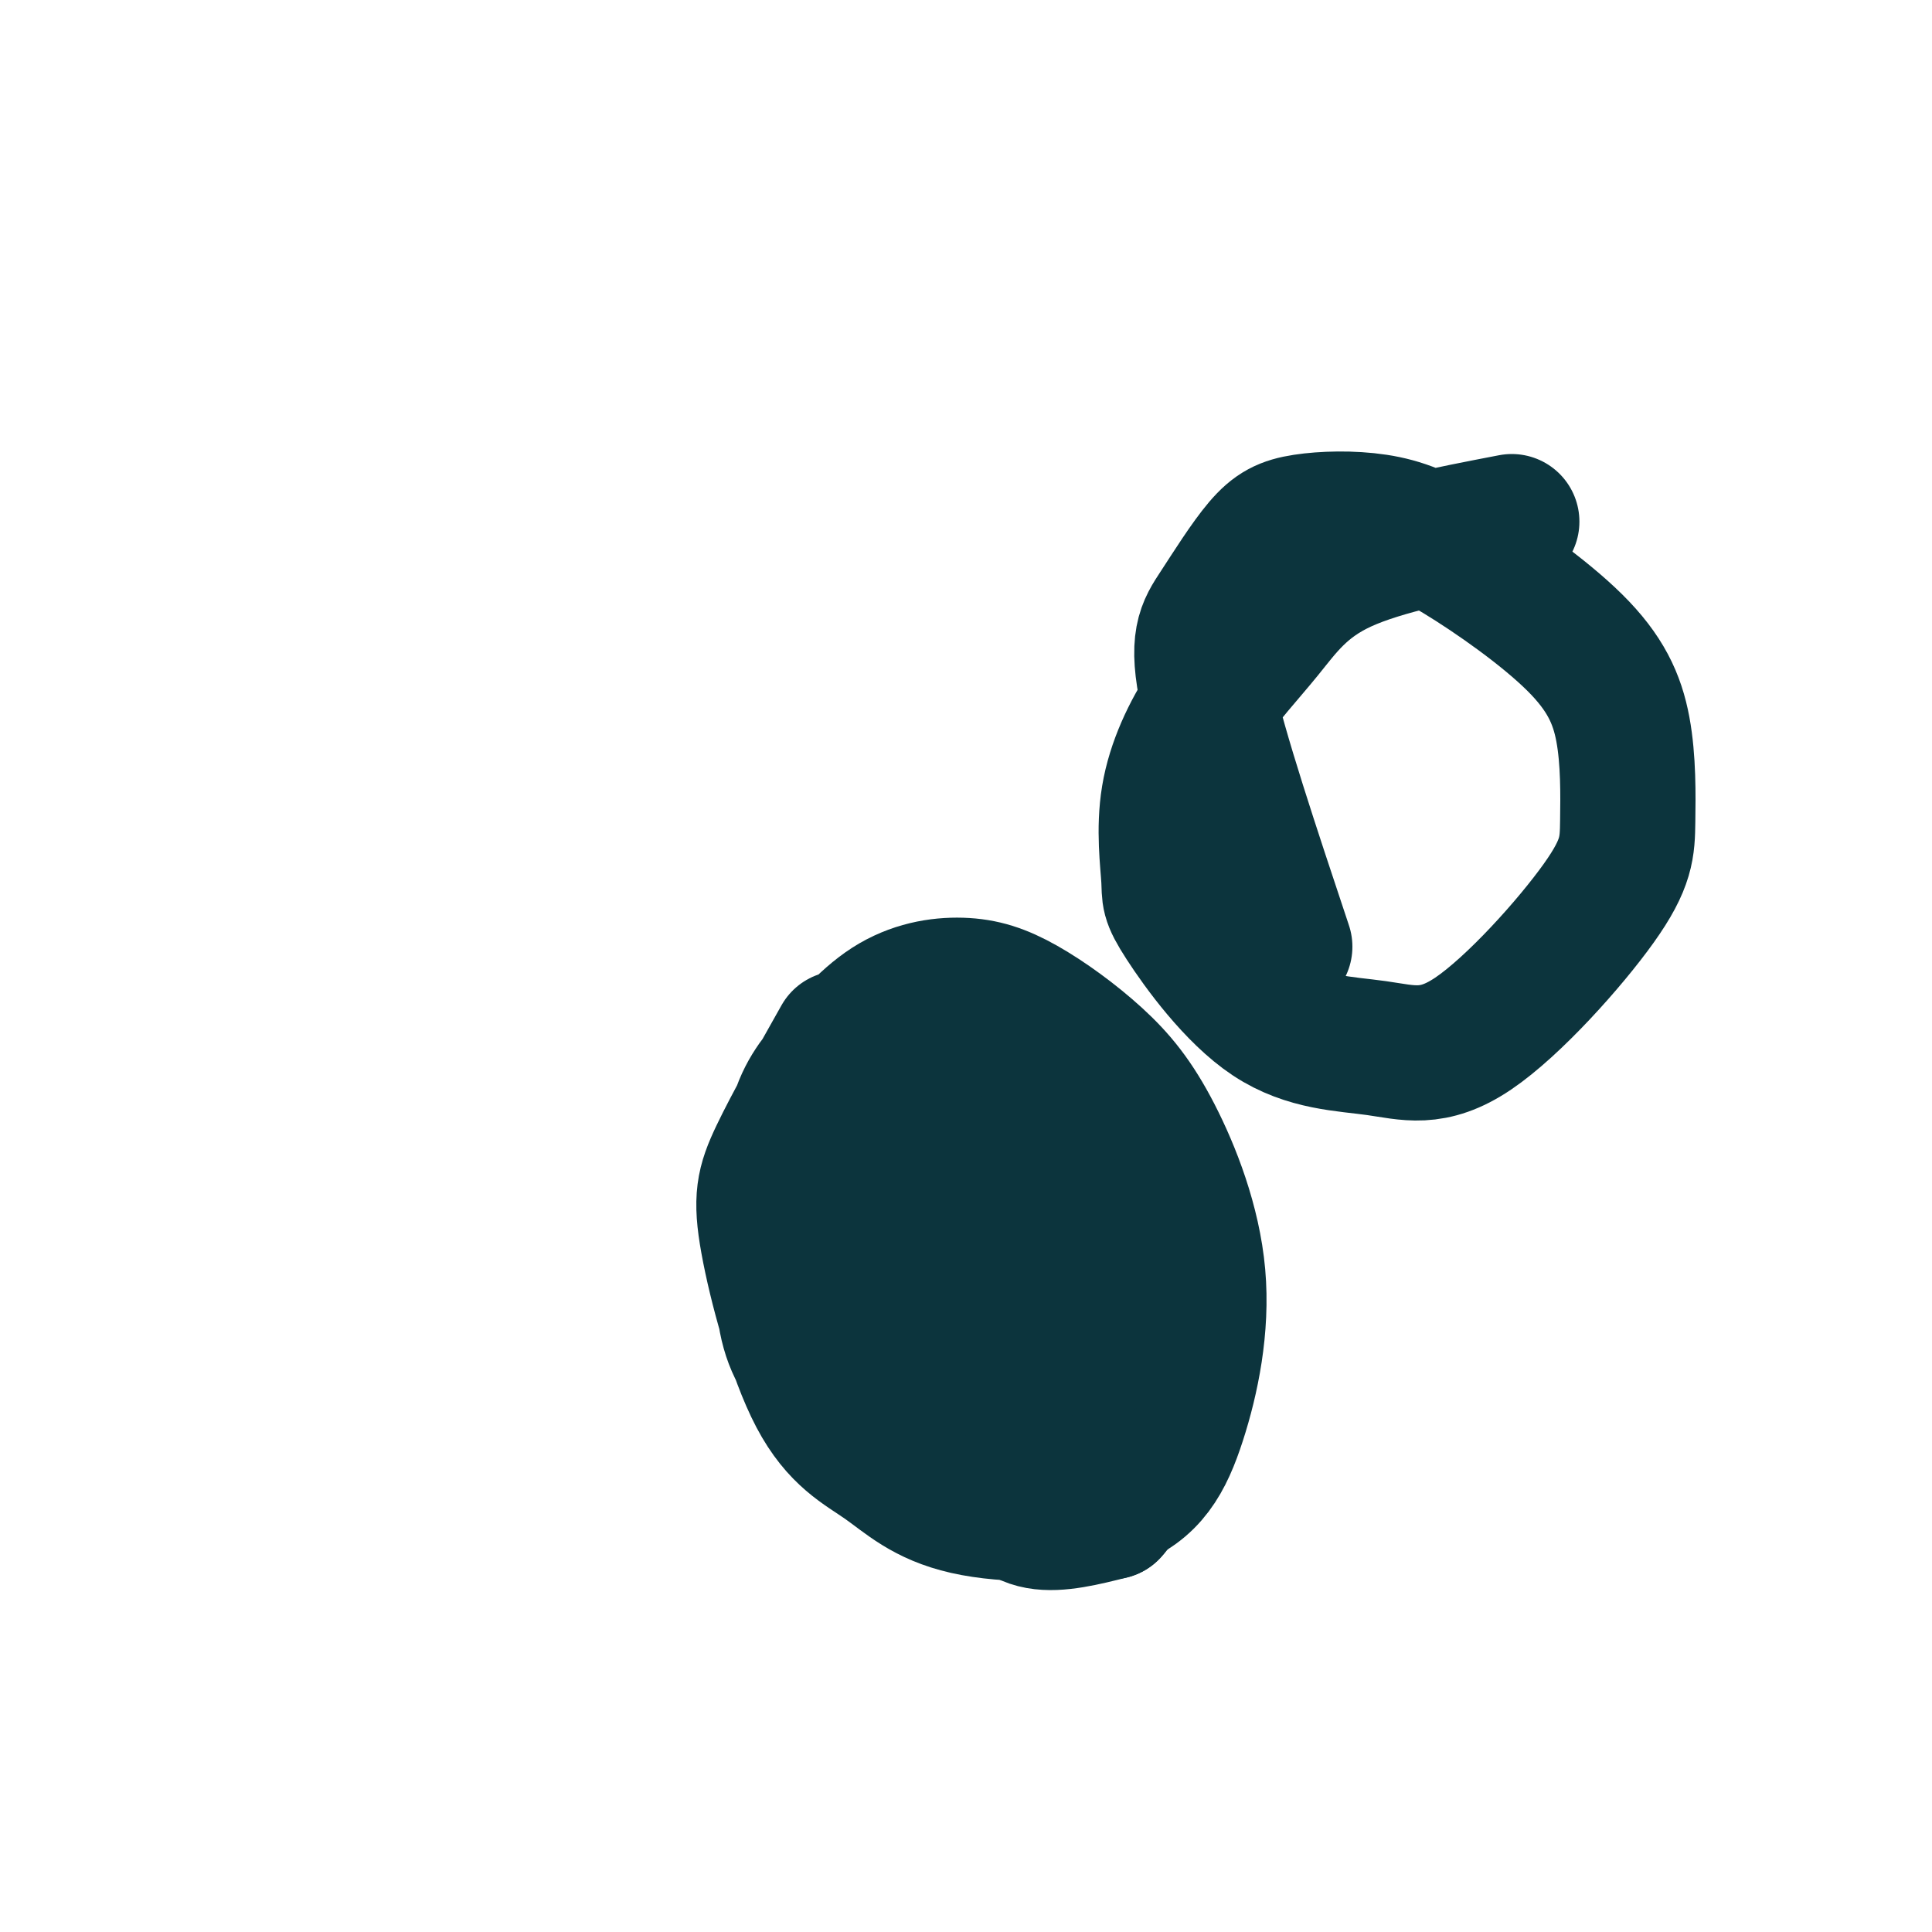
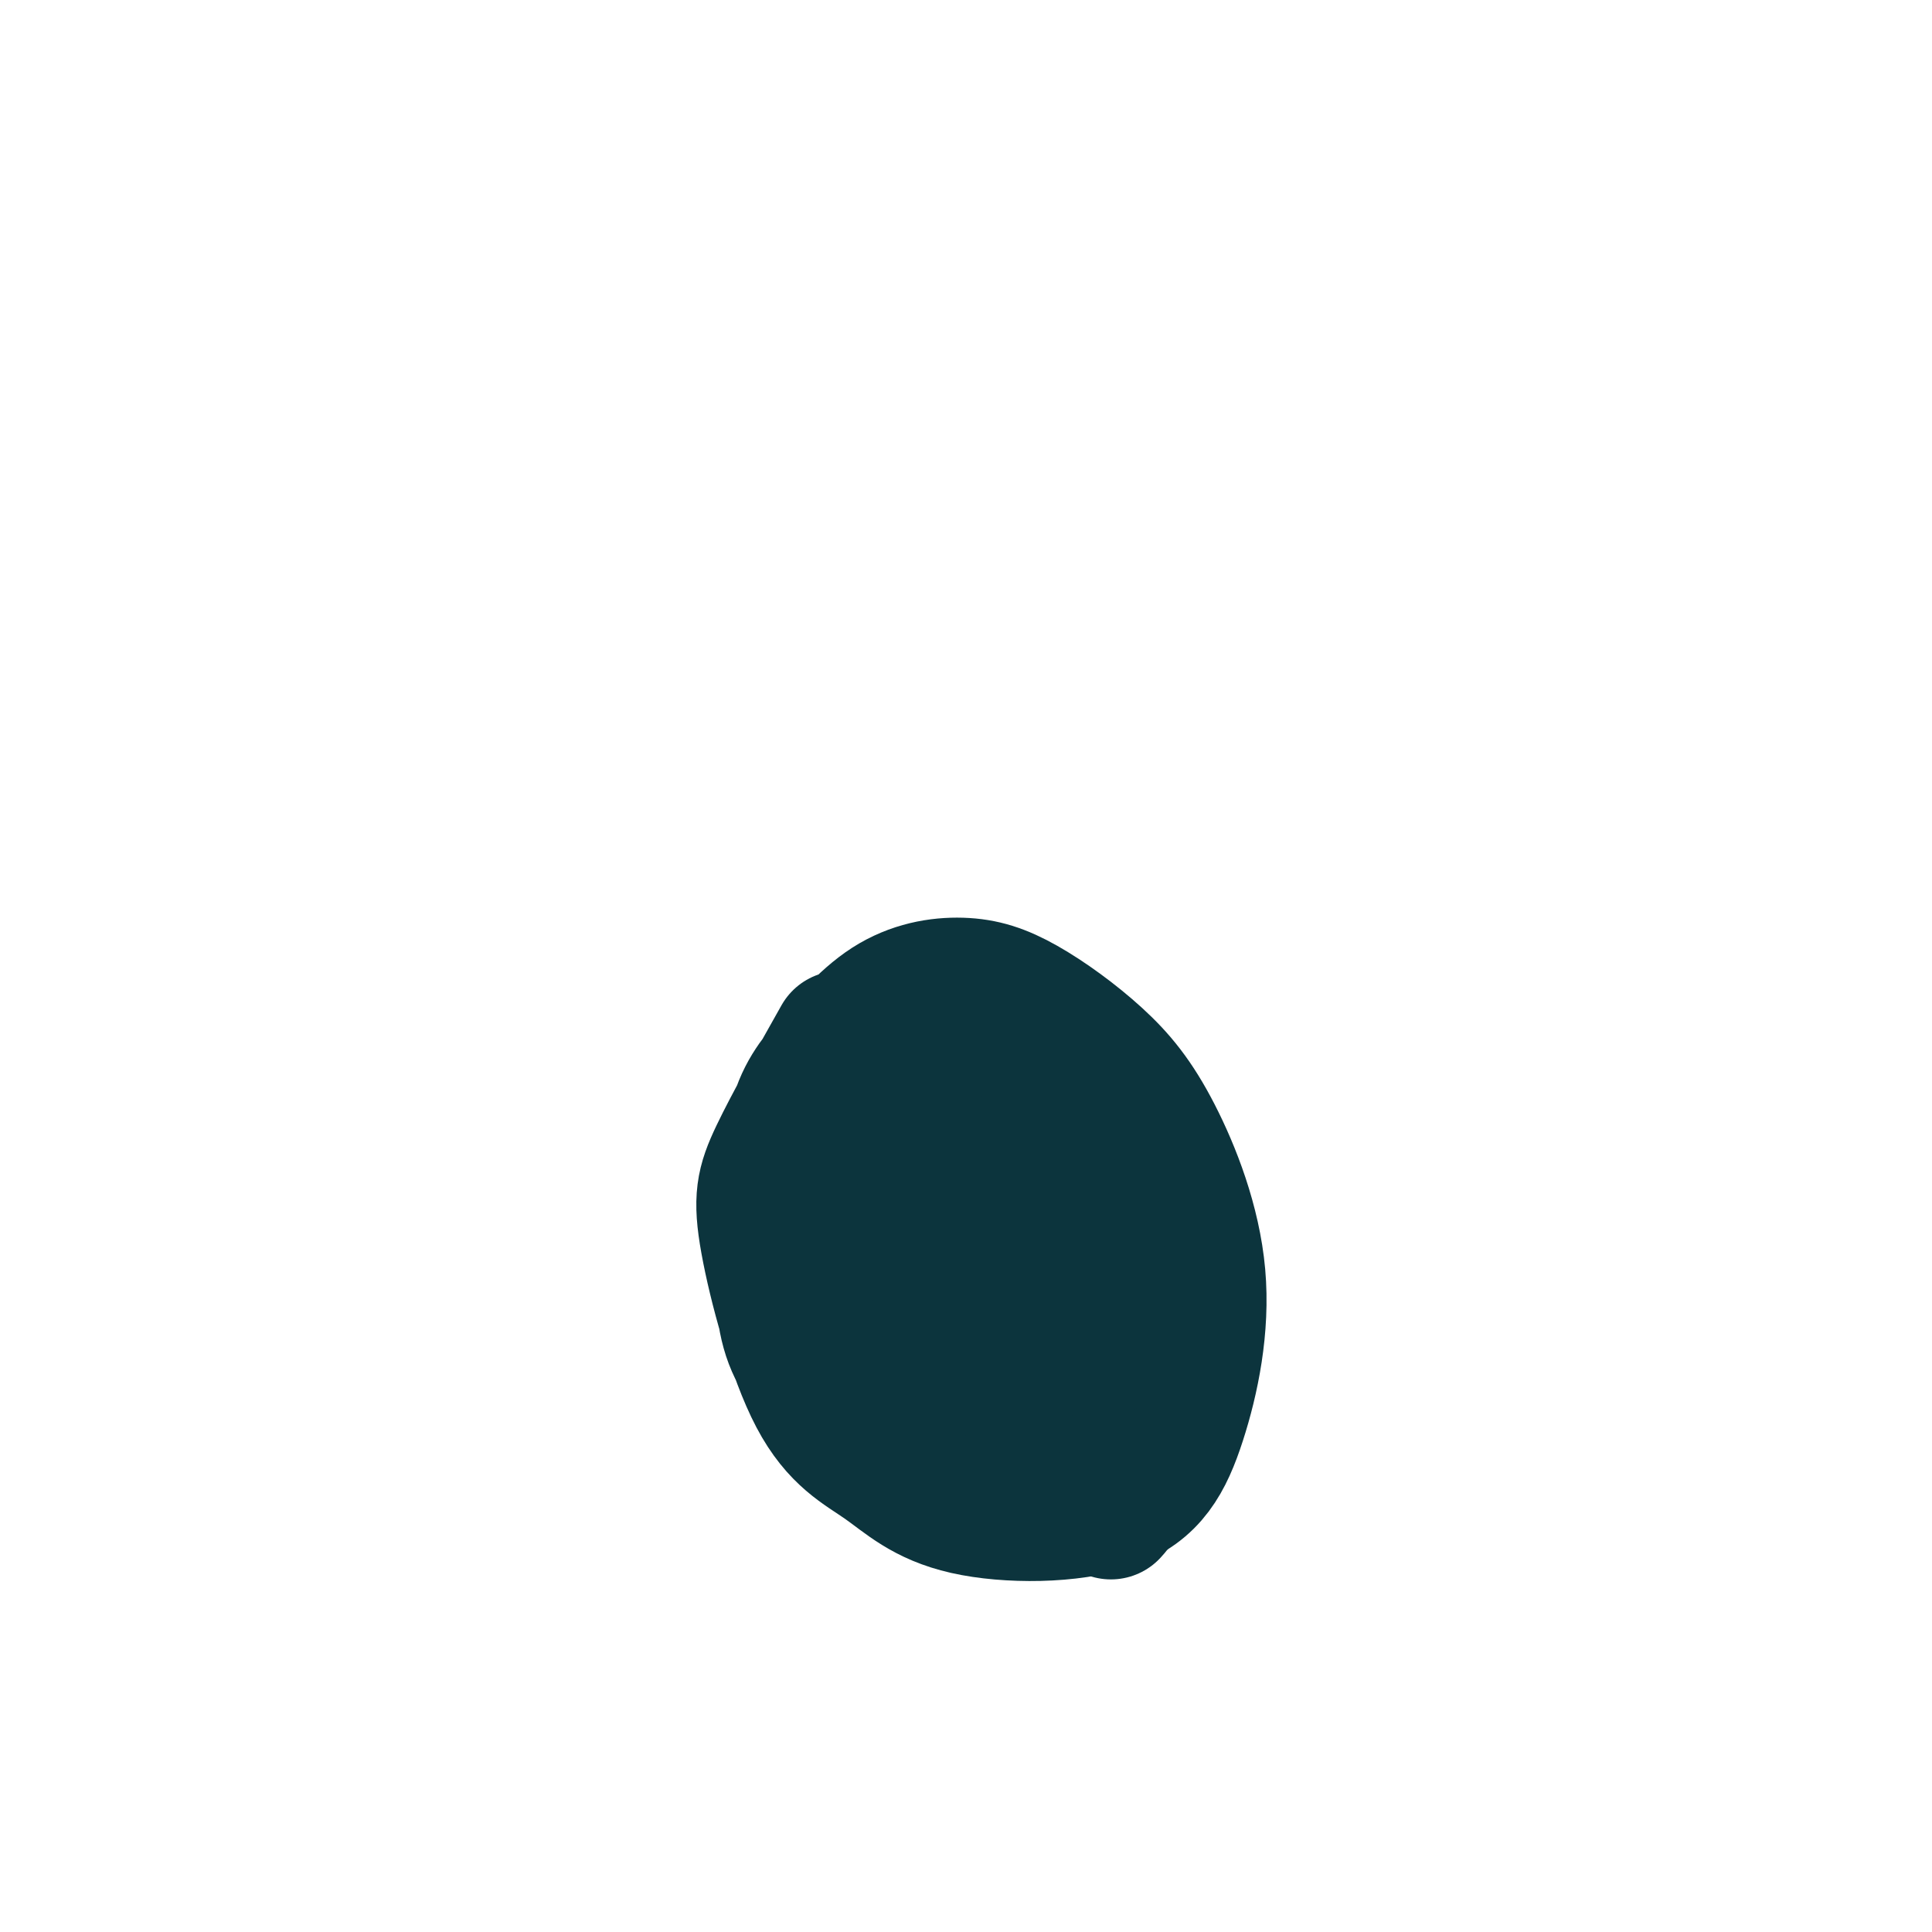
<svg xmlns="http://www.w3.org/2000/svg" viewBox="0 0 400 400" version="1.1">
  <g fill="none" stroke="#0c343d" stroke-width="28" stroke-linecap="round" stroke-linejoin="round">
    <path d="M174,215c-5.057,8.981 -10.114,17.962 -13,24c-2.886,6.038 -3.602,9.134 -2,18c1.602,8.866 5.522,23.501 10,32c4.478,8.499 9.516,10.860 14,14c4.484,3.140 8.416,7.059 17,9c8.584,1.941 21.820,1.904 30,-1c8.180,-2.904 11.305,-8.674 14,-17c2.695,-8.326 4.959,-19.206 4,-30c-0.959,-10.794 -5.142,-21.501 -9,-29c-3.858,-7.499 -7.391,-11.790 -12,-16c-4.609,-4.210 -10.295,-8.337 -15,-11c-4.705,-2.663 -8.429,-3.860 -13,-4c-4.571,-0.140 -9.987,0.776 -15,4c-5.013,3.224 -9.621,8.754 -13,13c-3.379,4.246 -5.529,7.207 -7,15c-1.471,7.793 -2.262,20.418 -2,29c0.262,8.582 1.576,13.120 5,18c3.424,4.880 8.956,10.103 14,14c5.044,3.897 9.599,6.467 14,8c4.401,1.533 8.646,2.028 14,2c5.354,-0.028 11.815,-0.579 17,-4c5.185,-3.421 9.092,-9.710 13,-16" />
-     <path d="M239,287c2.656,-4.785 2.794,-8.748 3,-15c0.206,-6.252 0.478,-14.792 -7,-23c-7.478,-8.208 -22.706,-16.082 -33,-20c-10.294,-3.918 -15.653,-3.878 -20,-3c-4.347,0.878 -7.682,2.594 -10,5c-2.318,2.406 -3.620,5.503 -5,11c-1.380,5.497 -2.840,13.393 2,25c4.840,11.607 15.978,26.925 23,35c7.022,8.075 9.927,8.905 14,10c4.073,1.095 9.315,2.453 15,-1c5.685,-3.453 11.814,-11.718 15,-19c3.186,-7.282 3.428,-13.582 3,-20c-0.428,-6.418 -1.526,-12.953 -3,-18c-1.474,-5.047 -3.322,-8.605 -8,-12c-4.678,-3.395 -12.184,-6.626 -17,-8c-4.816,-1.374 -6.942,-0.892 -9,0c-2.058,0.892 -4.050,2.192 -6,5c-1.950,2.808 -3.860,7.123 -5,14c-1.140,6.877 -1.512,16.318 1,26c2.512,9.682 7.907,19.607 12,26c4.093,6.393 6.884,9.255 11,10c4.116,0.745 9.558,-0.628 15,-2" />
+     <path d="M239,287c2.656,-4.785 2.794,-8.748 3,-15c0.206,-6.252 0.478,-14.792 -7,-23c-7.478,-8.208 -22.706,-16.082 -33,-20c-10.294,-3.918 -15.653,-3.878 -20,-3c-4.347,0.878 -7.682,2.594 -10,5c-2.318,2.406 -3.620,5.503 -5,11c-1.380,5.497 -2.840,13.393 2,25c4.840,11.607 15.978,26.925 23,35c4.073,1.095 9.315,2.453 15,-1c5.685,-3.453 11.814,-11.718 15,-19c3.186,-7.282 3.428,-13.582 3,-20c-0.428,-6.418 -1.526,-12.953 -3,-18c-1.474,-5.047 -3.322,-8.605 -8,-12c-4.678,-3.395 -12.184,-6.626 -17,-8c-4.816,-1.374 -6.942,-0.892 -9,0c-2.058,0.892 -4.050,2.192 -6,5c-1.950,2.808 -3.860,7.123 -5,14c-1.140,6.877 -1.512,16.318 1,26c2.512,9.682 7.907,19.607 12,26c4.093,6.393 6.884,9.255 11,10c4.116,0.745 9.558,-0.628 15,-2" />
    <path d="M230,313c4.329,-4.654 7.651,-15.290 8,-25c0.349,-9.710 -2.274,-18.494 -6,-25c-3.726,-6.506 -8.553,-10.735 -13,-14c-4.447,-3.265 -8.514,-5.565 -13,-7c-4.486,-1.435 -9.391,-2.005 -12,-1c-2.609,1.005 -2.921,3.585 -2,12c0.921,8.415 3.075,22.665 10,29c6.925,6.335 18.623,4.755 24,4c5.377,-0.755 4.435,-0.684 5,-3c0.565,-2.316 2.639,-7.019 3,-11c0.361,-3.981 -0.990,-7.240 -3,-11c-2.010,-3.760 -4.678,-8.021 -11,-11c-6.322,-2.979 -16.297,-4.675 -21,-5c-4.703,-0.325 -4.133,0.722 -5,2c-0.867,1.278 -3.171,2.786 -2,8c1.171,5.214 5.815,14.135 10,19c4.185,4.865 7.910,5.676 12,6c4.090,0.324 8.545,0.162 13,0" />
    <path d="M227,280c3.045,-0.851 4.159,-2.979 4,-7c-0.159,-4.021 -1.589,-9.933 -7,-13c-5.411,-3.067 -14.803,-3.287 -19,-3c-4.197,0.287 -3.199,1.082 0,4c3.199,2.918 8.600,7.959 14,13" />
-     <path d="M313,108c-13.280,2.554 -26.559,5.108 -35,9c-8.441,3.892 -12.043,9.124 -16,14c-3.957,4.876 -8.269,9.398 -12,15c-3.731,5.602 -6.883,12.286 -8,19c-1.117,6.714 -0.201,13.458 0,17c0.201,3.542 -0.314,3.883 3,9c3.314,5.117 10.457,15.009 18,20c7.543,4.991 15.486,5.081 22,6c6.514,0.919 11.599,2.669 20,-3c8.401,-5.669 20.119,-18.756 26,-27c5.881,-8.244 5.926,-11.645 6,-17c0.074,-5.355 0.178,-12.663 -1,-19c-1.178,-6.337 -3.637,-11.704 -10,-18c-6.363,-6.296 -16.630,-13.520 -24,-18c-7.370,-4.480 -11.843,-6.217 -17,-7c-5.157,-0.783 -10.998,-0.613 -15,0c-4.002,0.613 -6.166,1.670 -9,5c-2.834,3.330 -6.340,8.935 -9,13c-2.660,4.065 -4.474,6.590 -2,18c2.474,11.410 9.237,31.705 16,52" />
  </g>
</svg>